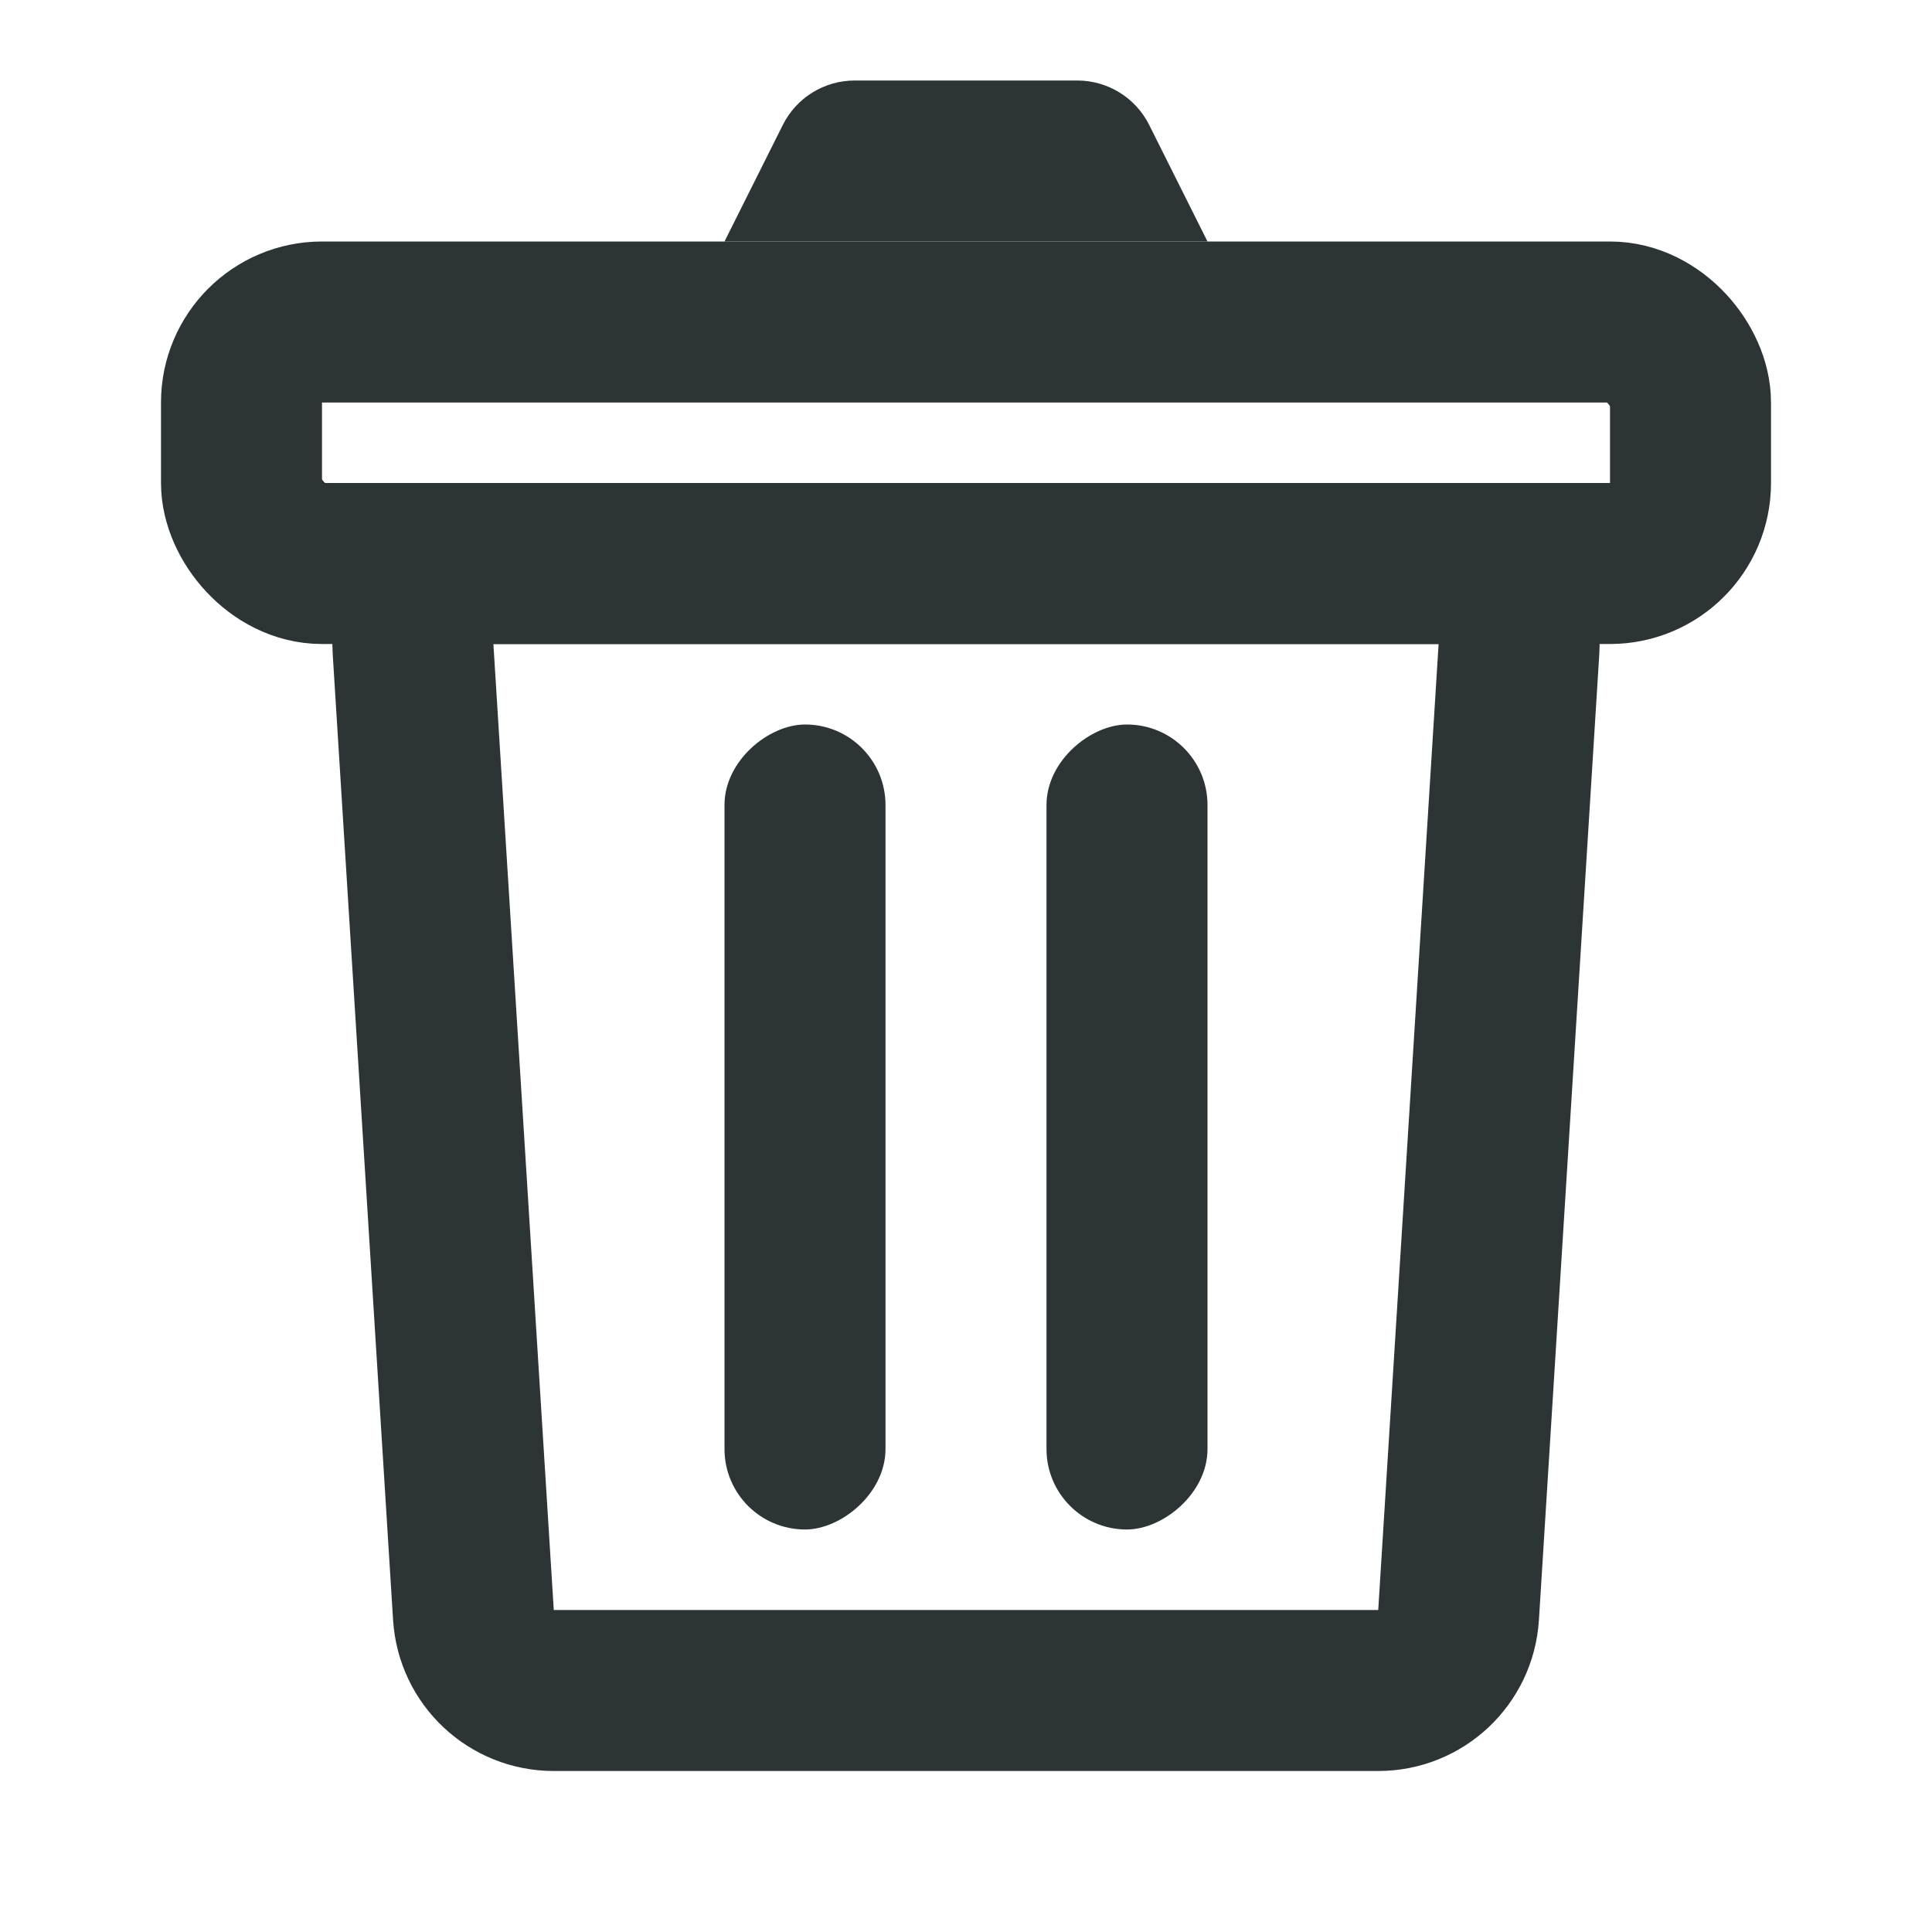
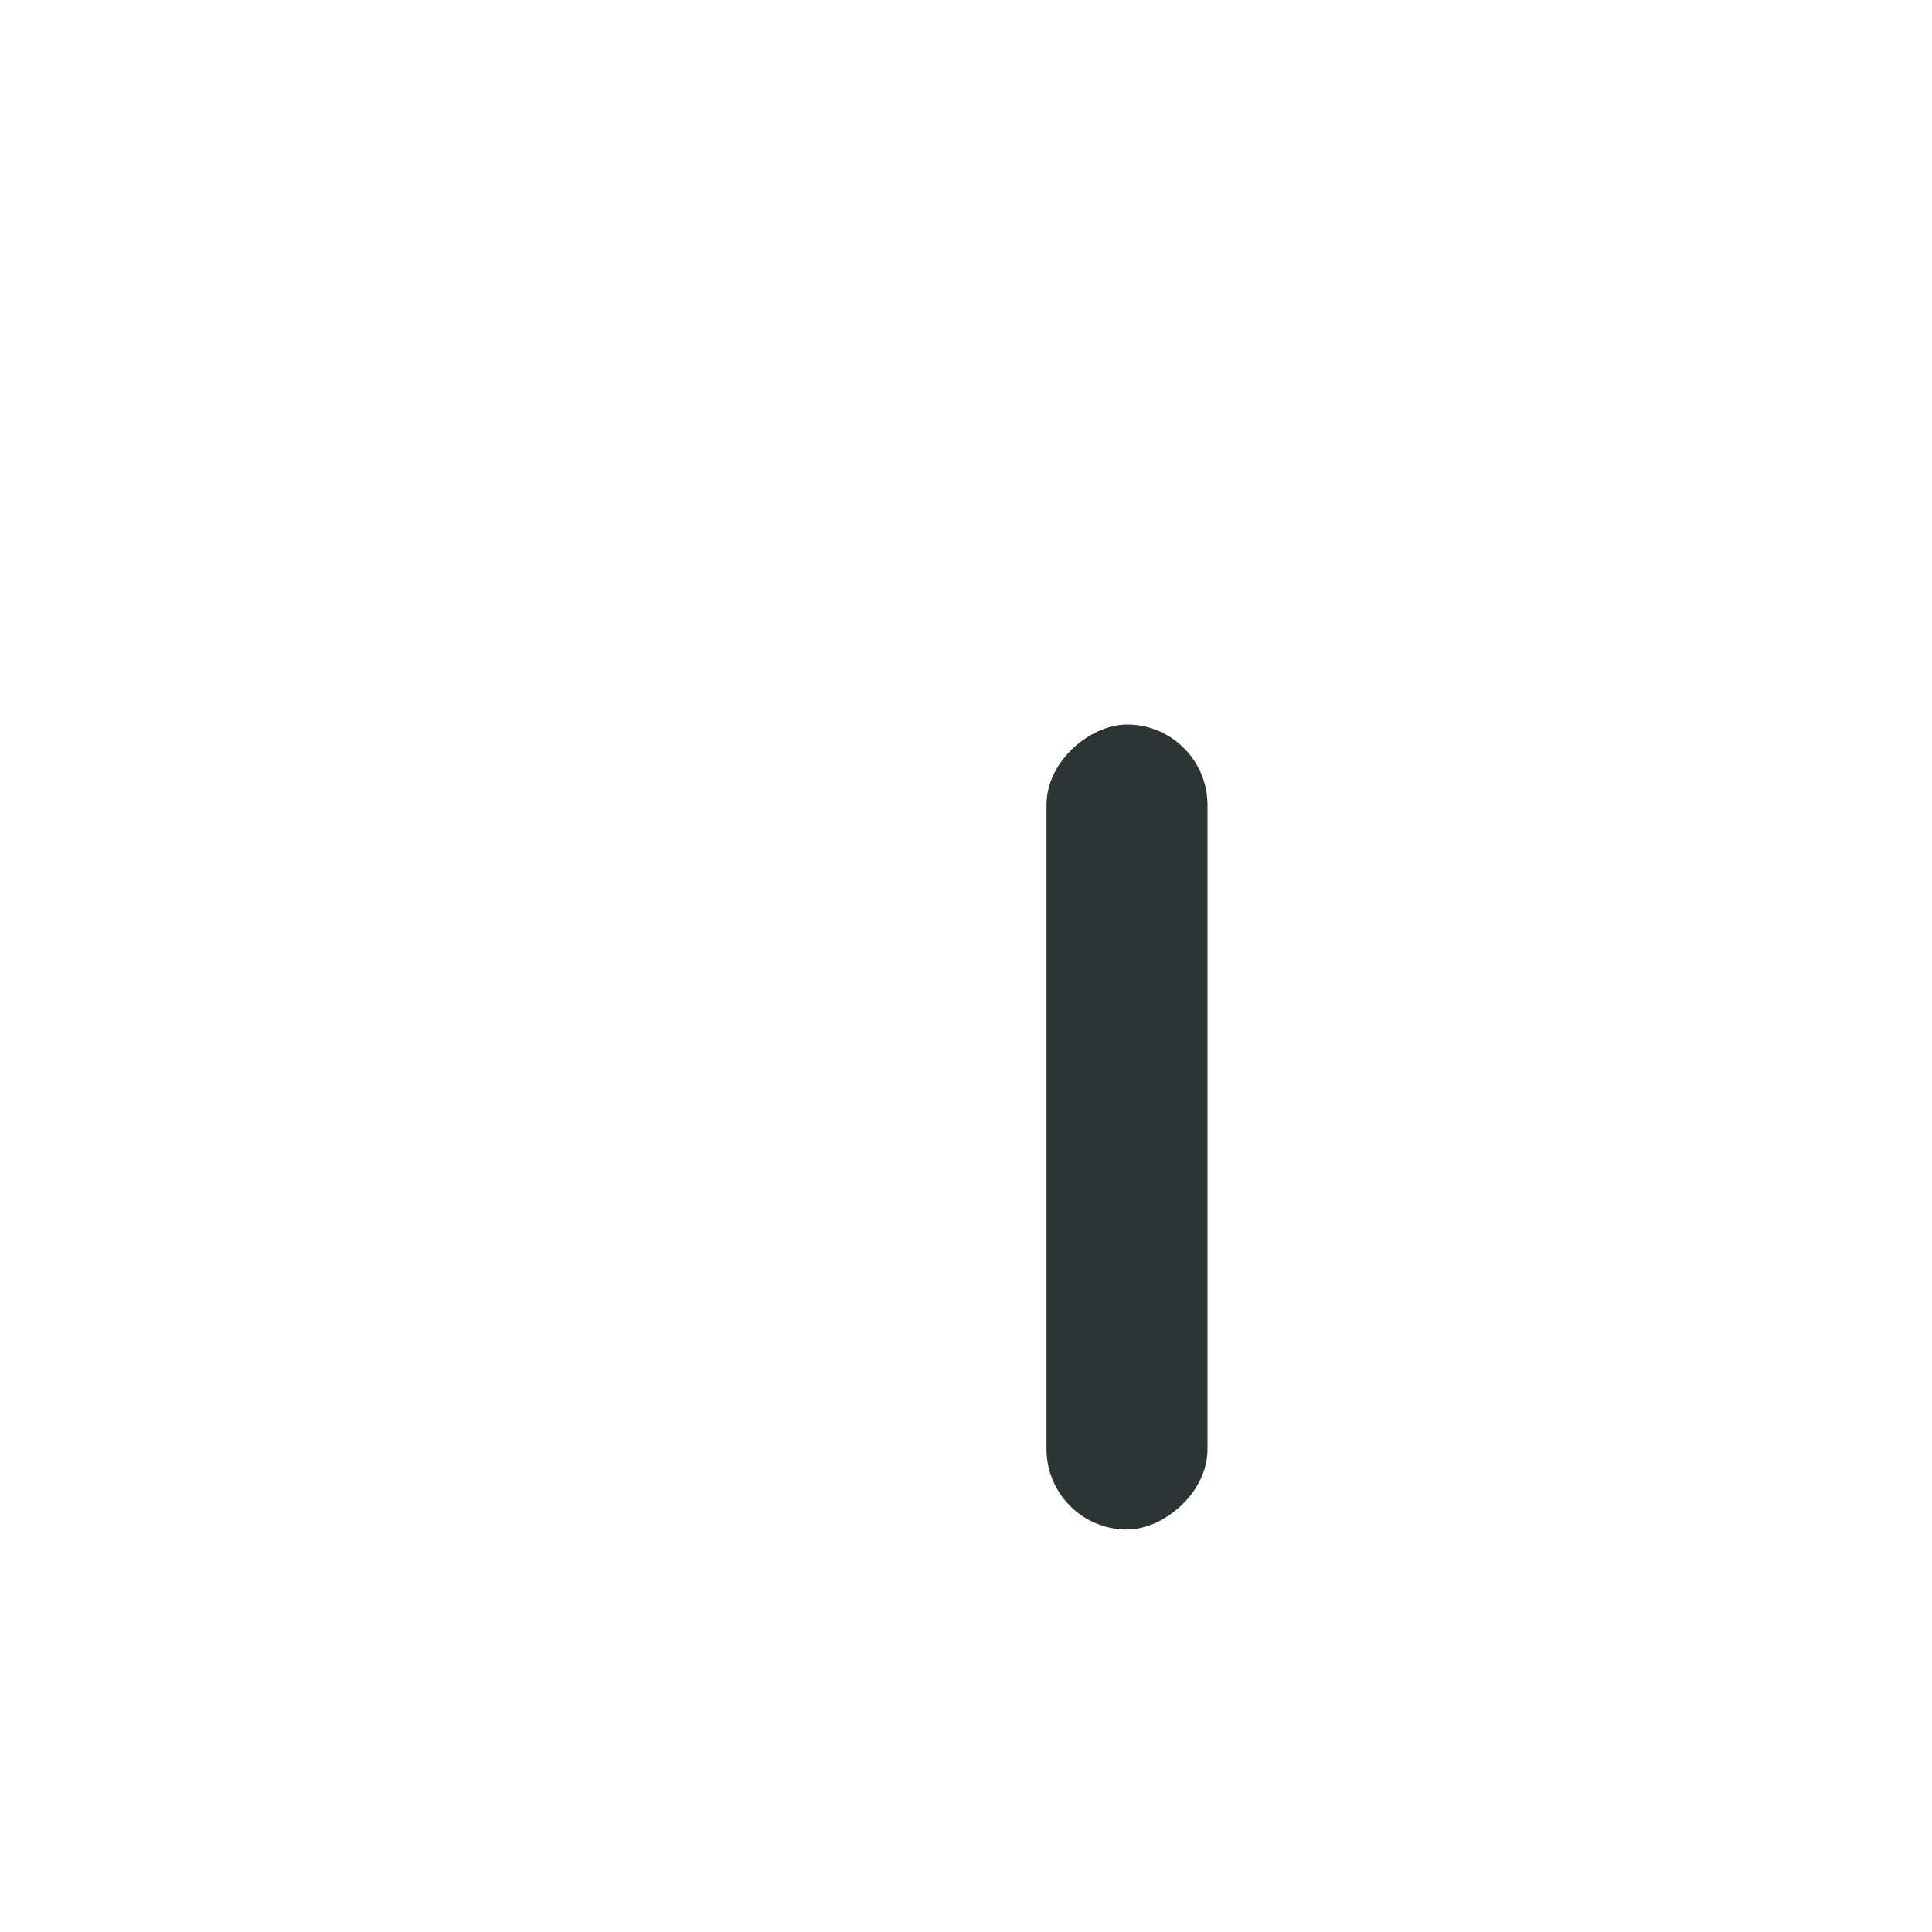
<svg xmlns="http://www.w3.org/2000/svg" width="24" height="24" viewBox="0 0 24 24" fill="none">
-   <path d="M6.129 7H17.871C18.448 7 18.905 7.487 18.869 8.062L18.119 20.062C18.086 20.59 17.649 21 17.121 21H6.879C6.351 21 5.914 20.59 5.881 20.062L5.131 8.062C5.095 7.487 5.552 7 6.129 7Z" stroke="#2D3436" stroke-width="2" />
-   <path d="M9.724 1.553C9.893 1.214 10.239 1 10.618 1H13.382C13.761 1 14.107 1.214 14.276 1.553L15 3H9L9.724 1.553Z" fill="#2D3436" />
  <rect x="15" y="9" width="10" height="2" rx="1" transform="rotate(90 15 9)" fill="#2D3436" />
-   <rect x="11" y="9" width="10" height="2" rx="1" transform="rotate(90 11 9)" fill="#2D3436" />
-   <rect x="3" y="4" width="18" height="3" rx="1" stroke="#2D3436" stroke-width="2" />
</svg>